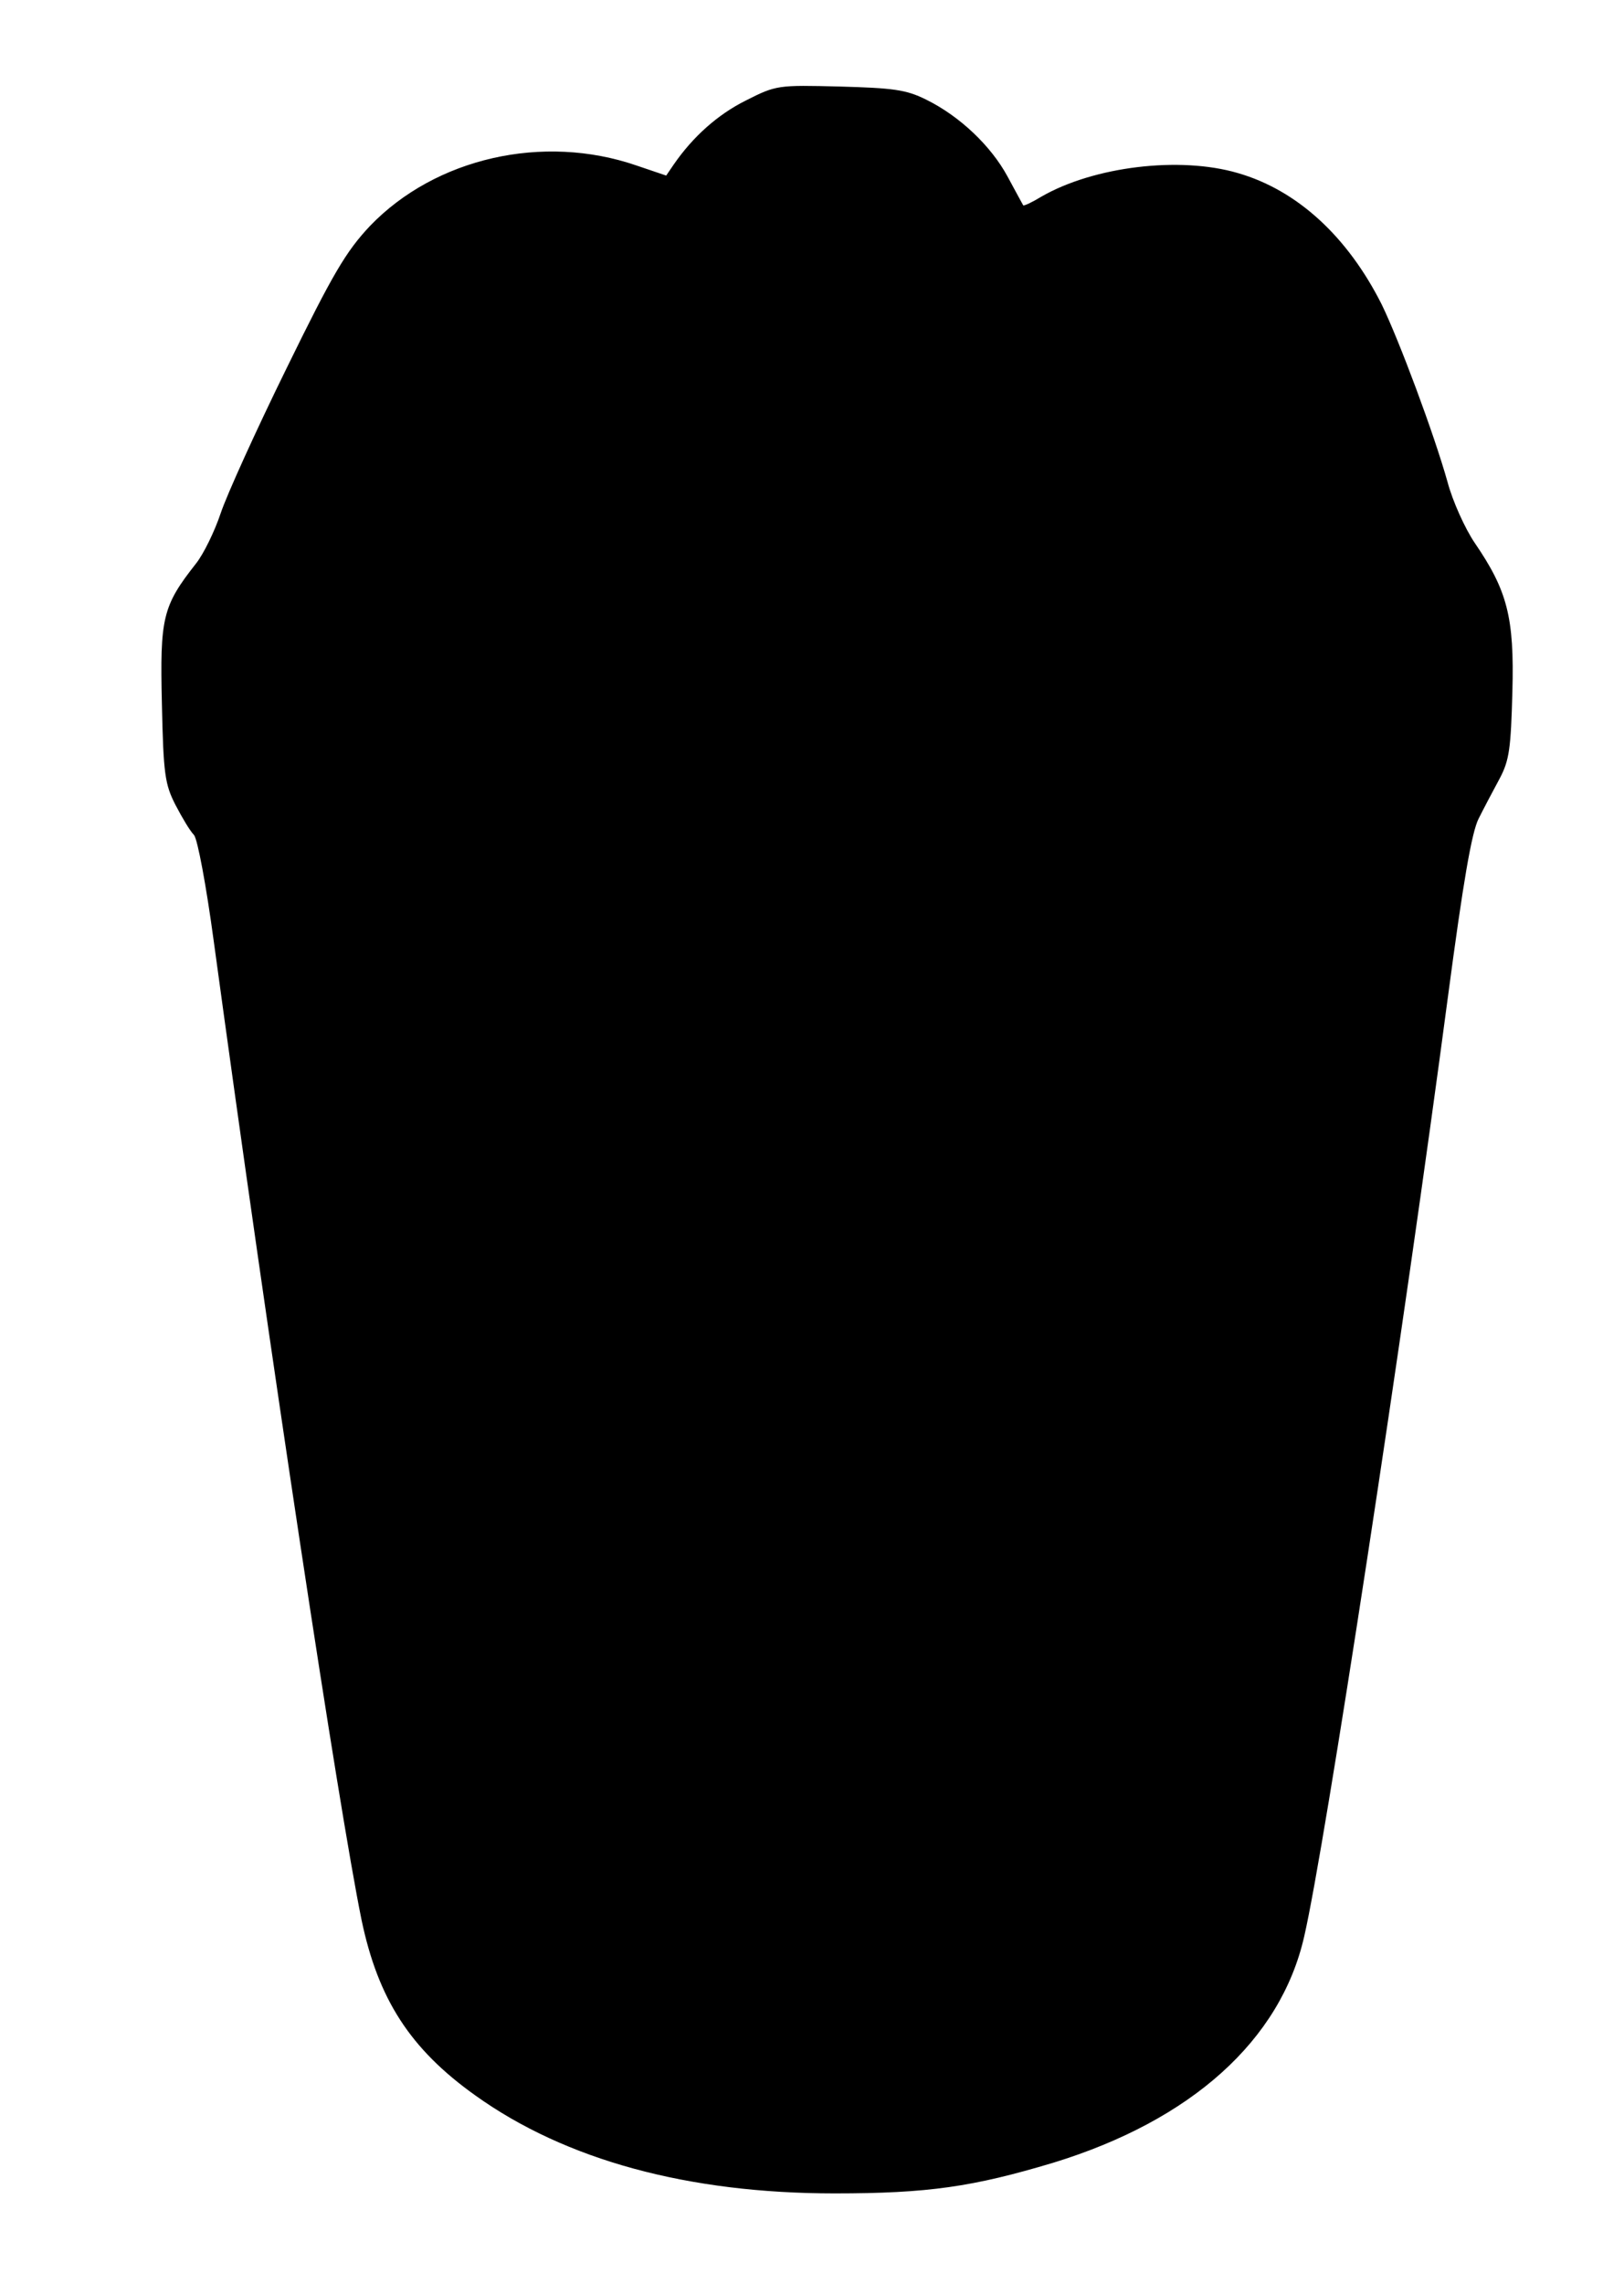
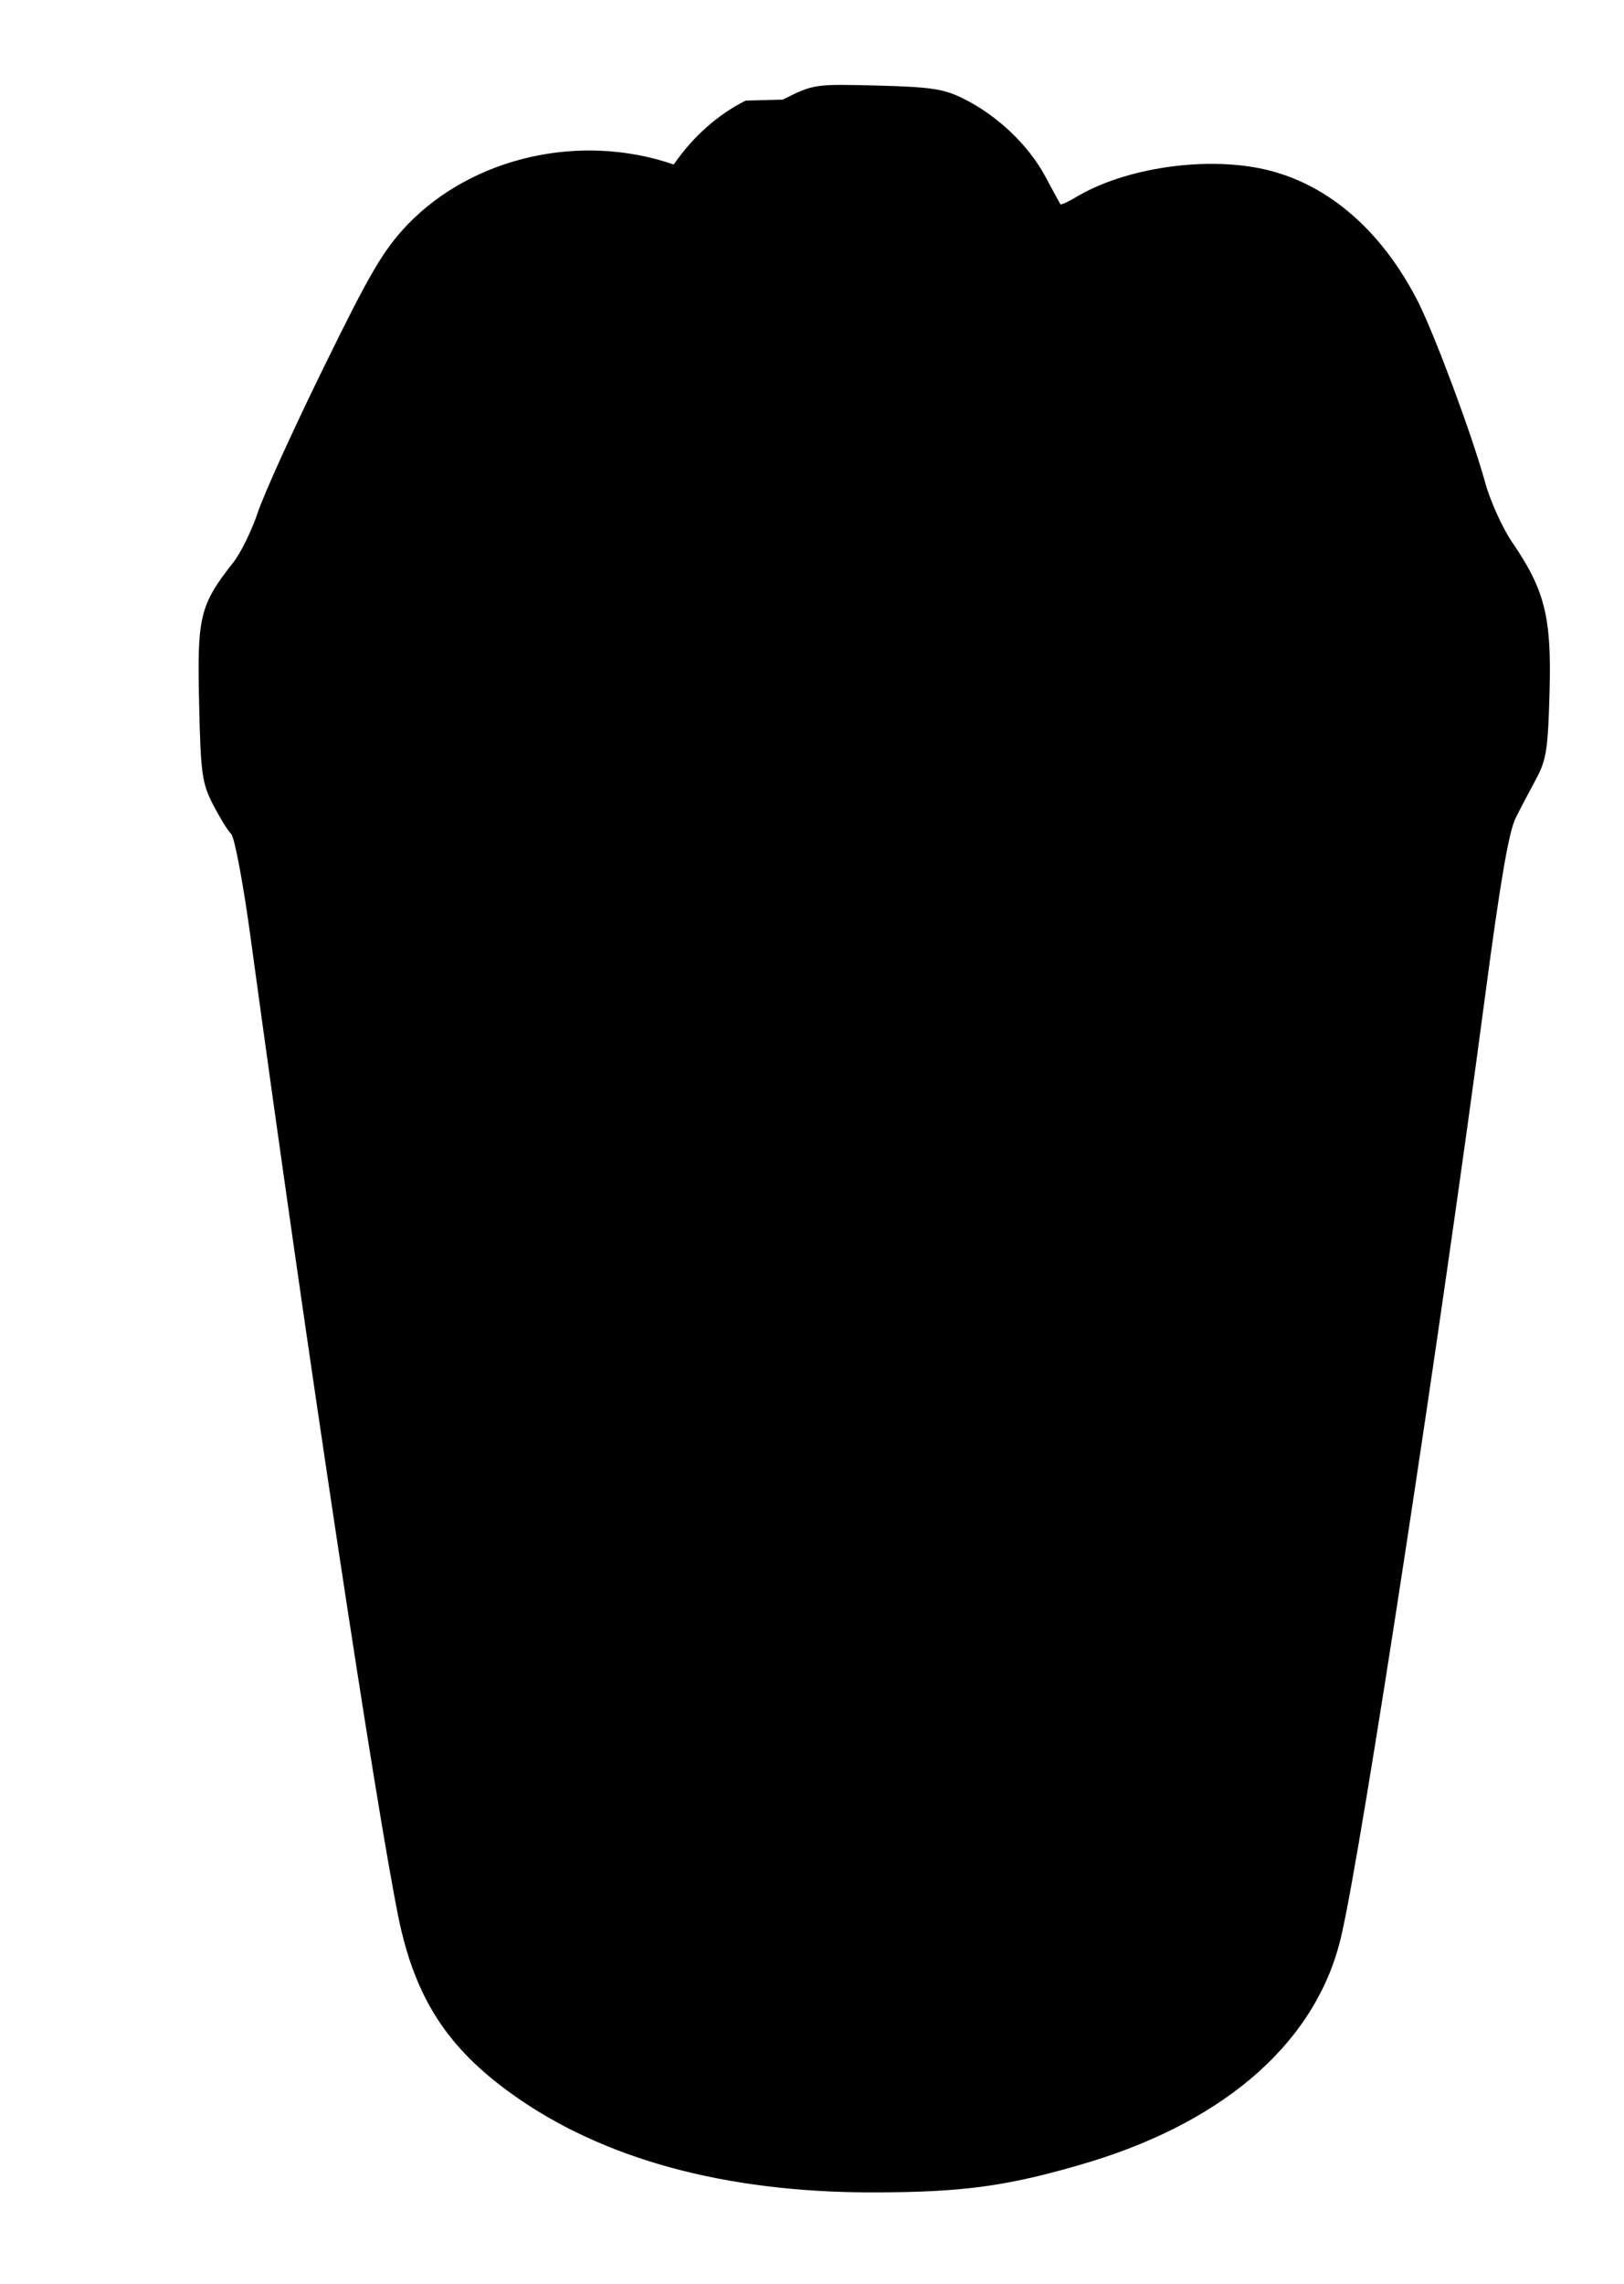
<svg xmlns="http://www.w3.org/2000/svg" version="1.0" width="323pt" height="454pt" viewBox="0 0 323 454" preserveAspectRatio="xMidYMid meet">
  <g transform="translate(0,454) scale(0.1,-0.1)" fill="#000000" stroke="none">
-     <path d="M1483 4340 c-56 -28 -105 -72 -143 -127 l-15 -22 -59 20 c-186 64 -400 15 -530 -120 -48 -51 -74 -95 -166 -283 -60 -122 -119 -252 -131 -288 -12 -36 -34 -81 -49 -100 -67 -85 -72 -108 -68 -279 3 -140 6 -160 27 -201 13 -25 29 -52 37 -60 7 -9 24 -99 39 -210 113 -829 248 -1720 294 -1946 33 -158 97 -257 226 -349 180 -129 424 -195 715 -195 186 0 275 13 435 61 274 84 452 243 499 450 41 177 198 1204 286 1869 30 226 47 326 61 353 10 20 29 56 42 80 19 36 22 60 25 172 4 148 -10 201 -75 296 -19 28 -44 83 -54 121 -27 96 -96 281 -131 353 -68 135 -168 227 -286 261 -116 34 -287 13 -391 -47 -18 -11 -35 -19 -36 -17 -1 2 -15 27 -31 57 -33 61 -95 120 -162 153 -40 20 -66 23 -172 26 -123 3 -126 3 -187 -28z" />
+     <path d="M1483 4340 c-56 -28 -105 -72 -143 -127 c-186 64 -400 15 -530 -120 -48 -51 -74 -95 -166 -283 -60 -122 -119 -252 -131 -288 -12 -36 -34 -81 -49 -100 -67 -85 -72 -108 -68 -279 3 -140 6 -160 27 -201 13 -25 29 -52 37 -60 7 -9 24 -99 39 -210 113 -829 248 -1720 294 -1946 33 -158 97 -257 226 -349 180 -129 424 -195 715 -195 186 0 275 13 435 61 274 84 452 243 499 450 41 177 198 1204 286 1869 30 226 47 326 61 353 10 20 29 56 42 80 19 36 22 60 25 172 4 148 -10 201 -75 296 -19 28 -44 83 -54 121 -27 96 -96 281 -131 353 -68 135 -168 227 -286 261 -116 34 -287 13 -391 -47 -18 -11 -35 -19 -36 -17 -1 2 -15 27 -31 57 -33 61 -95 120 -162 153 -40 20 -66 23 -172 26 -123 3 -126 3 -187 -28z" />
  </g>
</svg>